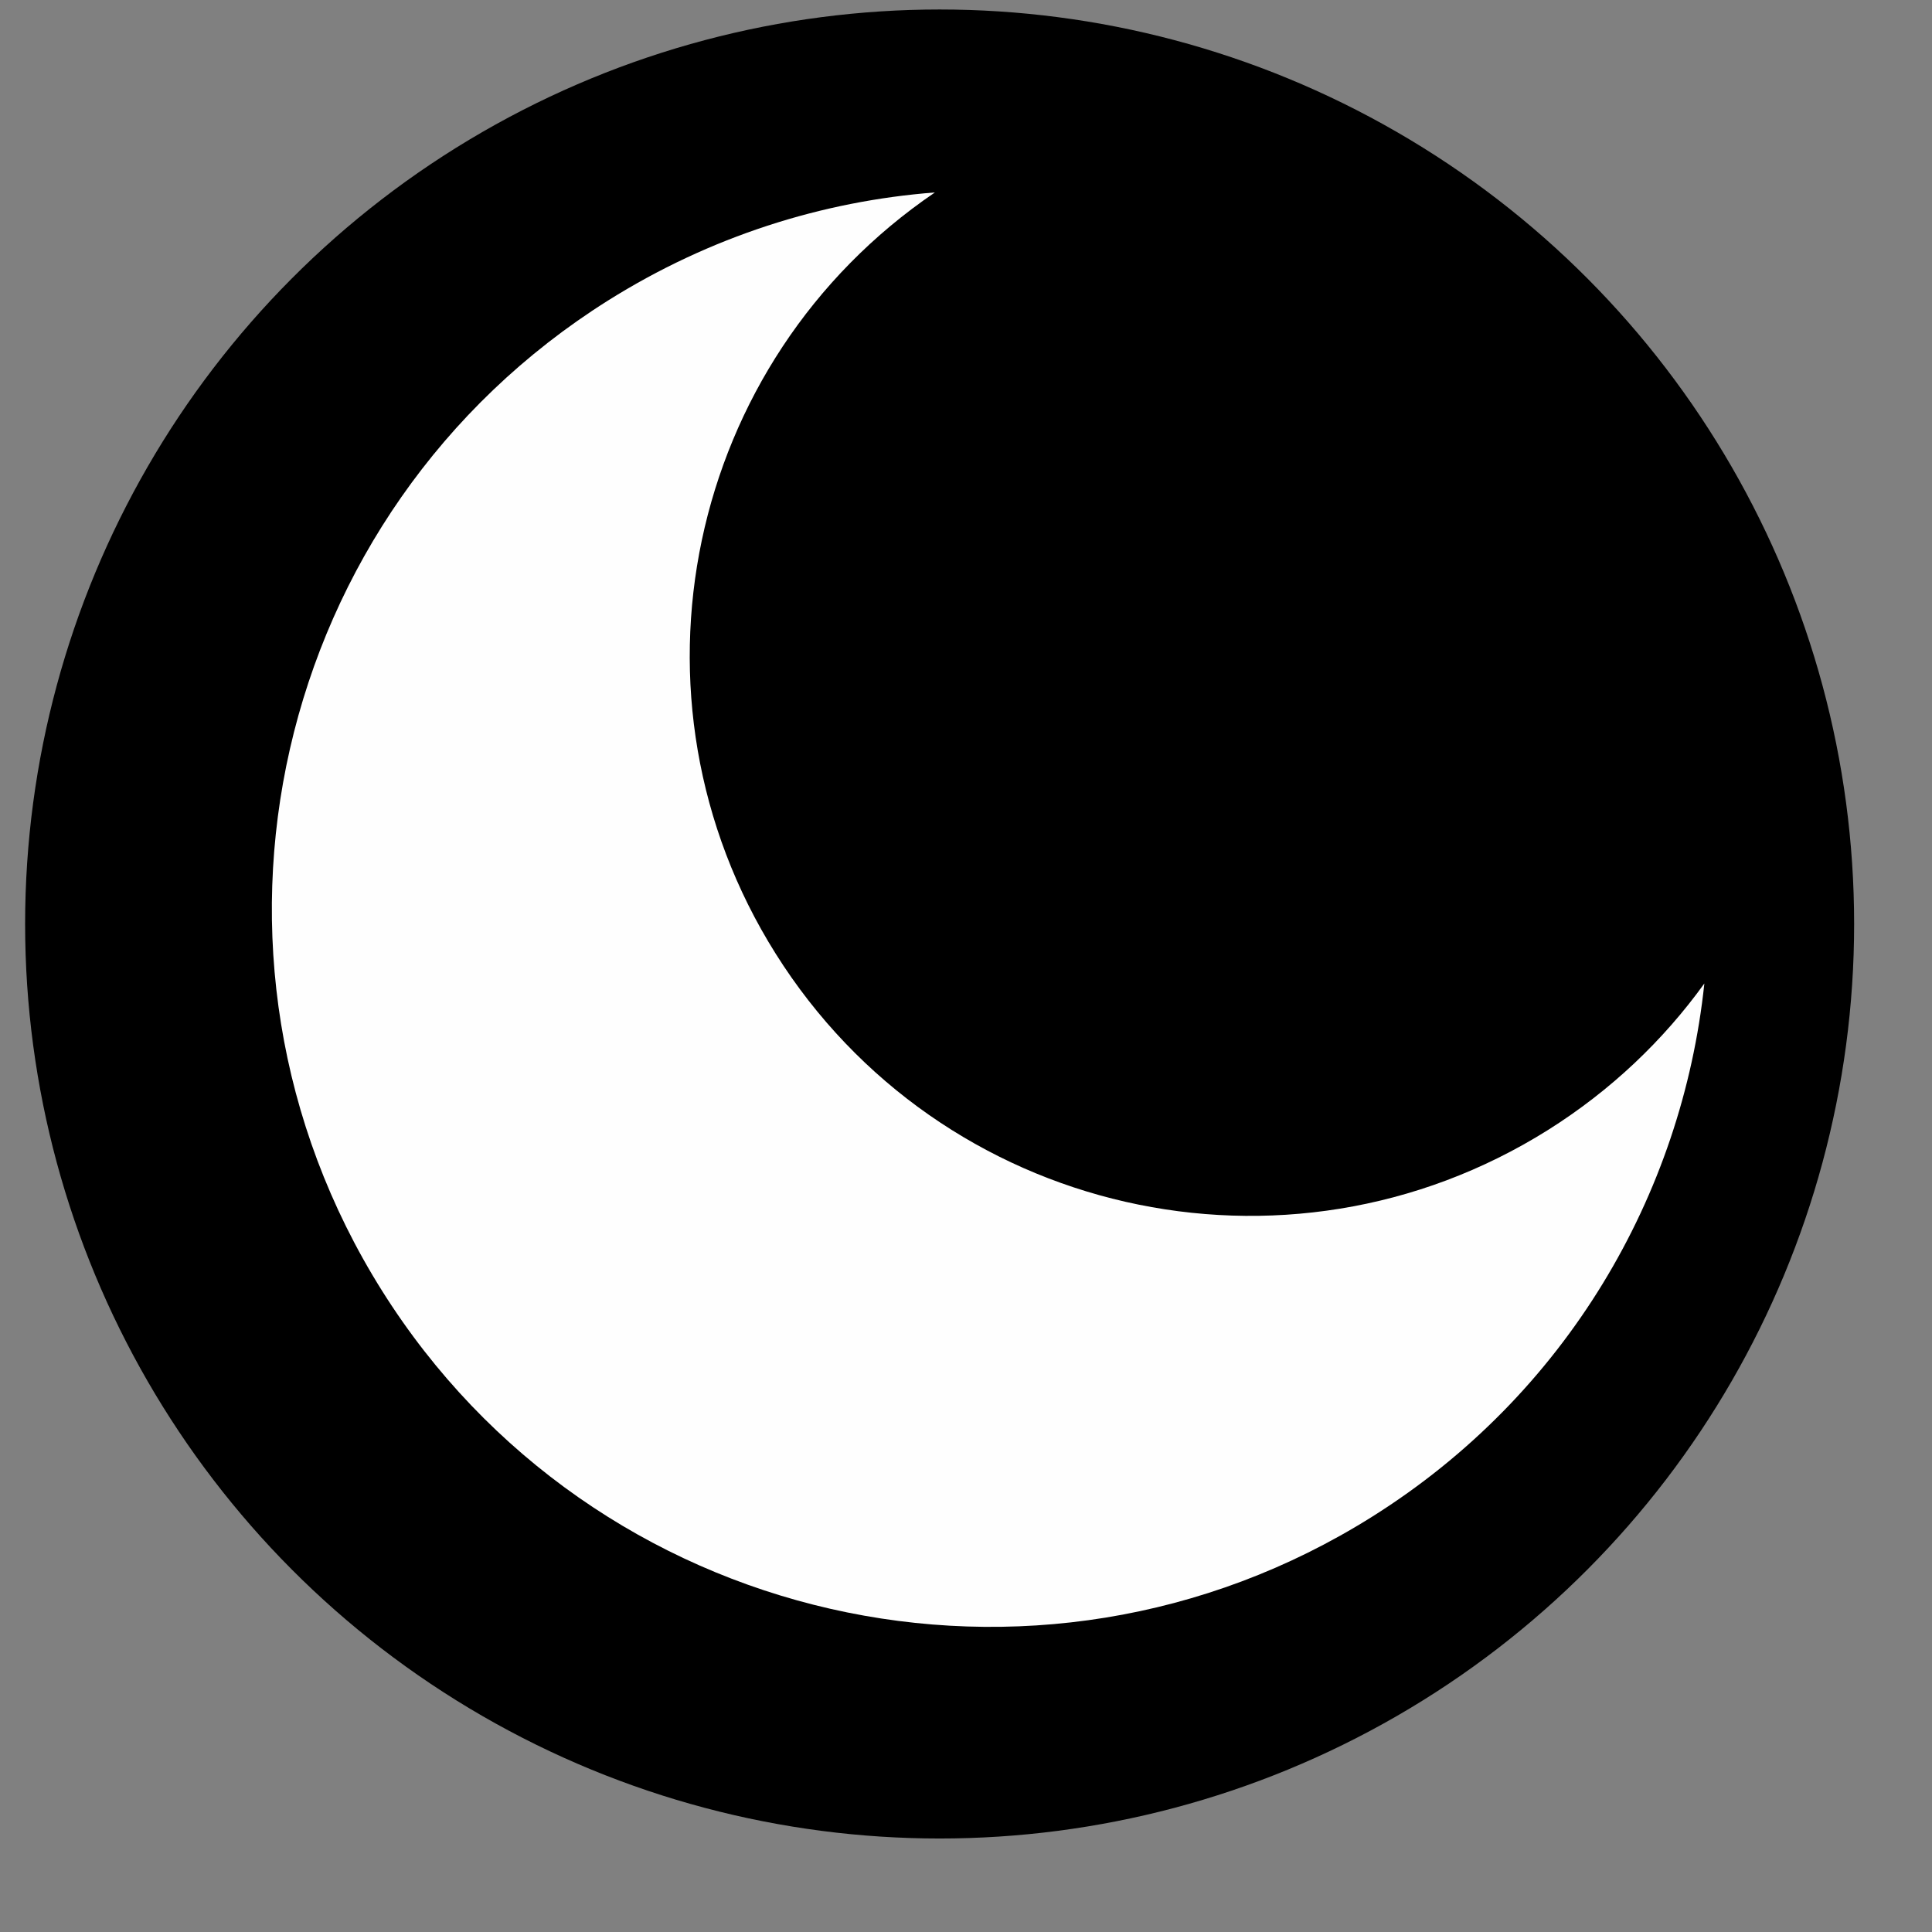
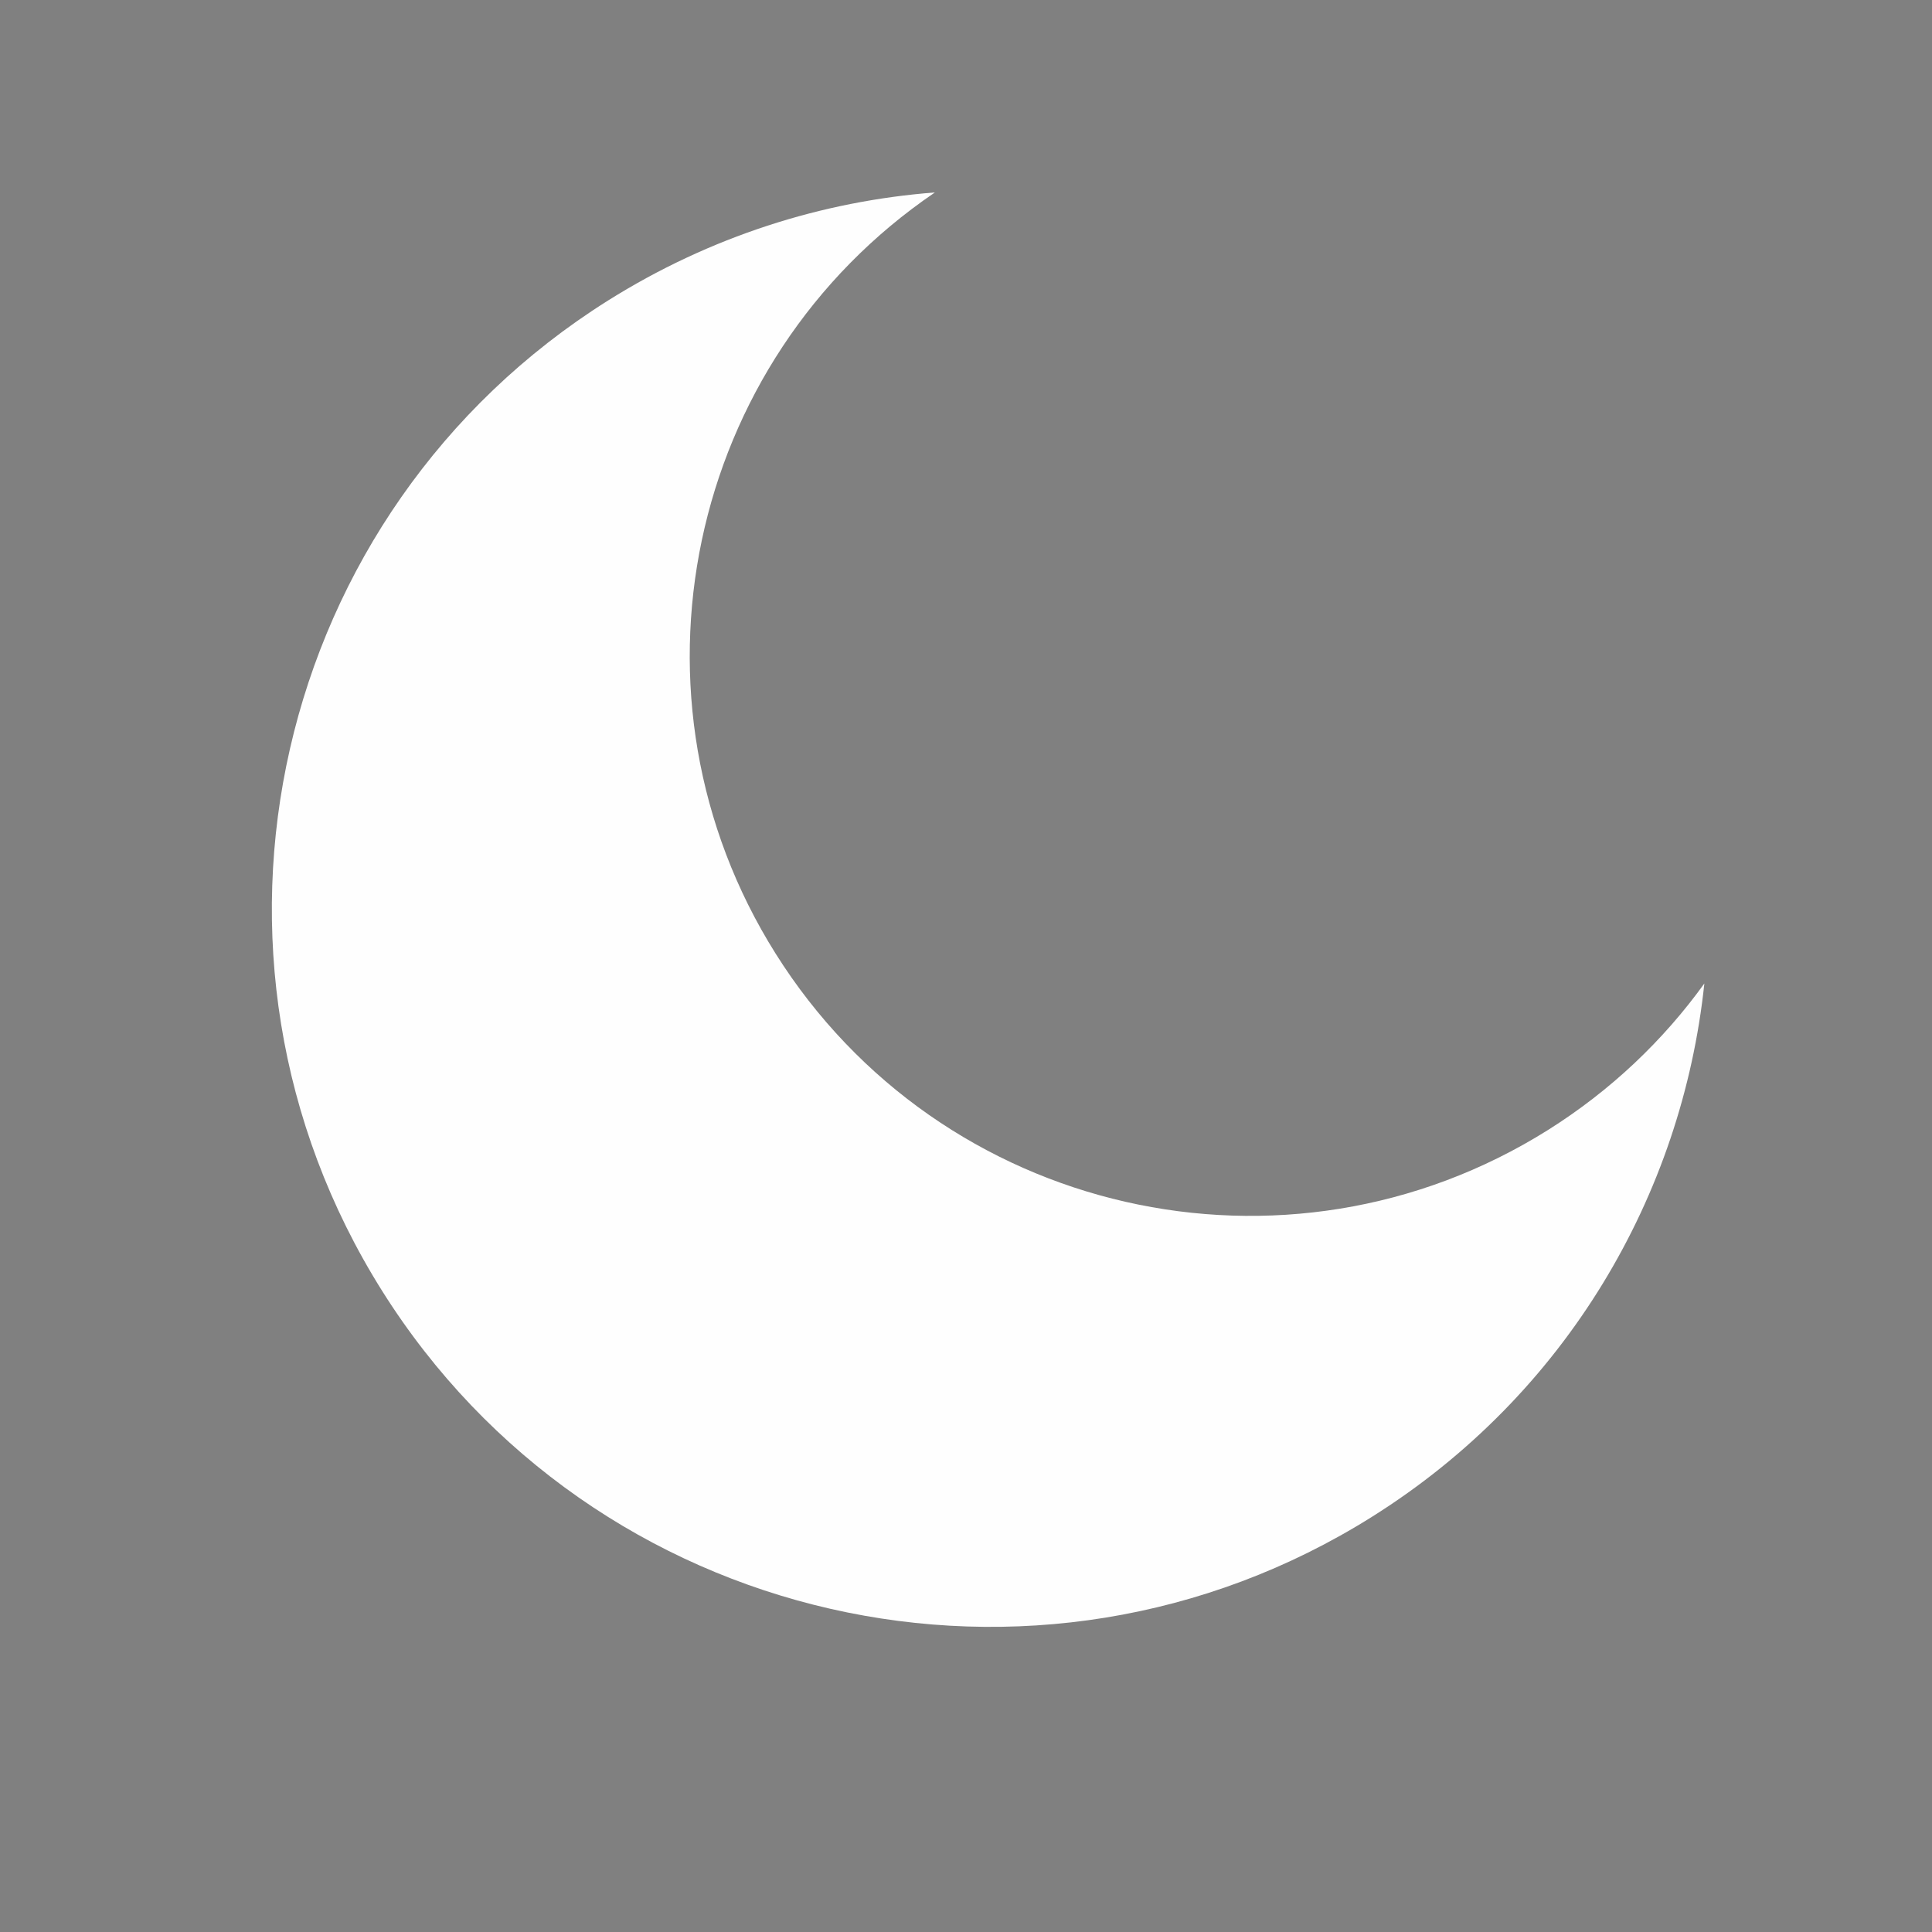
<svg xmlns="http://www.w3.org/2000/svg" width="23" height="23" viewBox="0 0 23 23" fill="none">
  <rect x="0" y="0" width="23" height="23" fill="#808080" stroke="none" />
-   <circle cx="11.186" cy="11" r="10.887" fill="black" />
-   <path fill-rule="evenodd" clip-rule="evenodd" d="M16.335 18.056C12.338 20.568 7.06 19.364 4.548 15.366C2.036 11.368 3.24 6.091 7.238 3.578C8.455 2.814 9.79 2.394 11.13 2.291C8.174 4.299 7.318 8.304 9.234 11.353C11.194 14.472 15.31 15.411 18.429 13.452C19.178 12.981 19.802 12.385 20.29 11.708C20.024 14.227 18.647 16.604 16.335 18.056Z" fill="#FEFEFE" />
+   <path fill-rule="evenodd" clip-rule="evenodd" d="M16.335 18.056C12.338 20.568 7.06 19.364 4.548 15.366C2.036 11.368 3.24 6.091 7.238 3.578C8.455 2.814 9.79 2.394 11.13 2.291C8.174 4.299 7.318 8.304 9.234 11.353C11.194 14.472 15.31 15.411 18.429 13.452C19.178 12.981 19.802 12.385 20.29 11.708C20.024 14.227 18.647 16.604 16.335 18.056" fill="#FEFEFE" />
</svg>